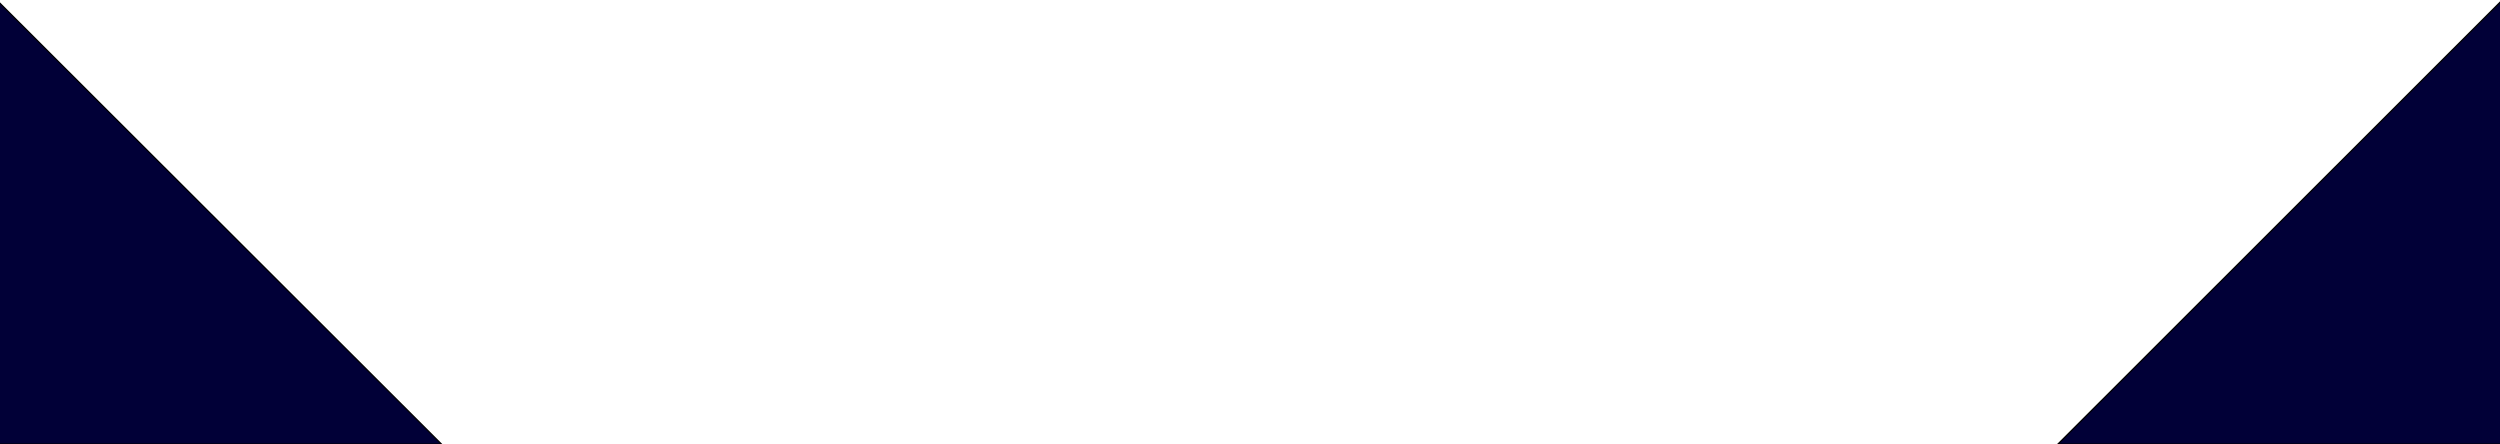
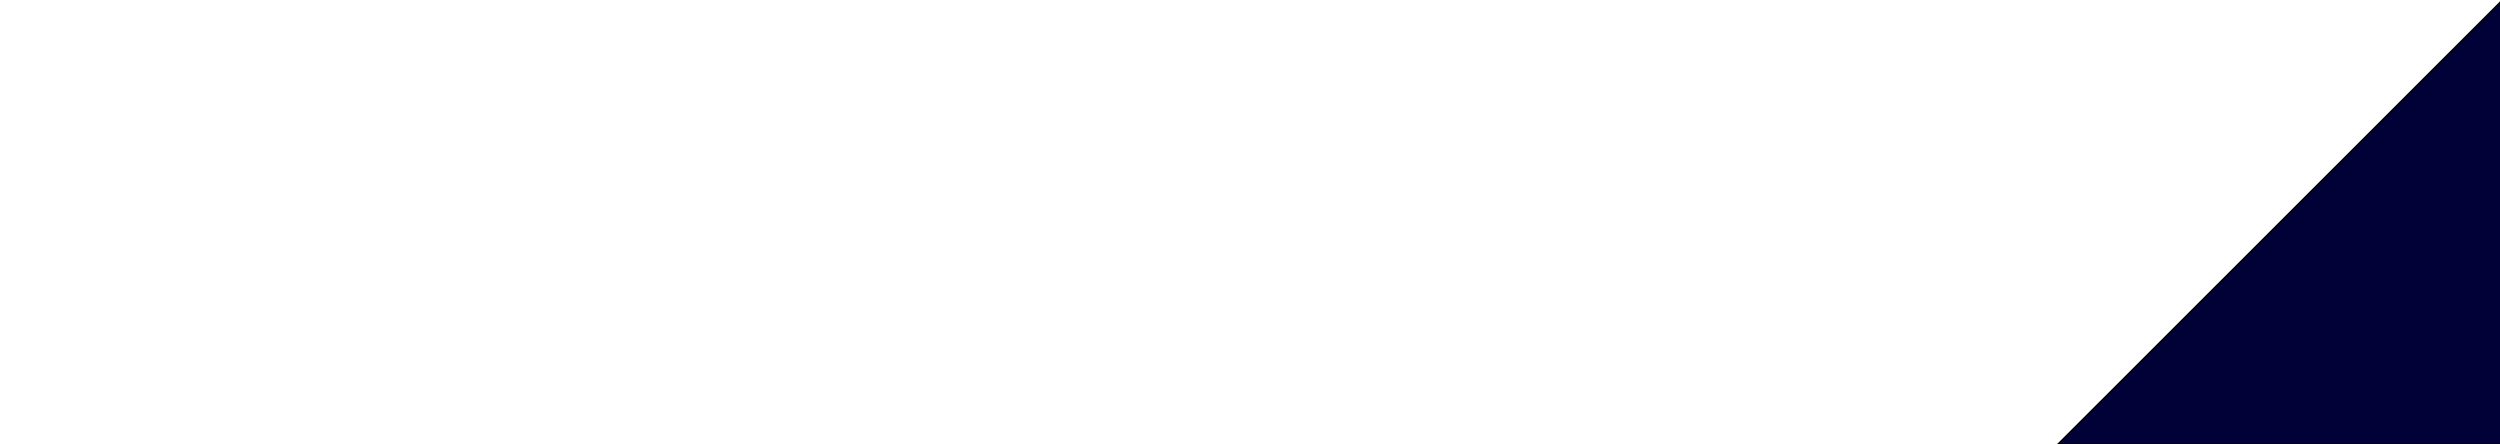
<svg xmlns="http://www.w3.org/2000/svg" width="1920" height="341" fill="none">
  <g>
    <title>Layer 1</title>
-     <path d="m-2.667,0l341,340.5l-341,0l0,-340.5z" id="svg_1" />
-     <path d="m1922.667,0l-341,340.5l341,0l0,-340.5z" id="svg_2" />
    <g stroke="null">
      <path stroke="null" fill="#010037" d="m1920.627,341.127l0,-340l-340.193,340l340.193,0z" />
-       <path stroke="null" fill="#010037" d="m-1.253,341.126l340.333,0l-340.333,-339.854l0,339.854z" />
    </g>
  </g>
</svg>